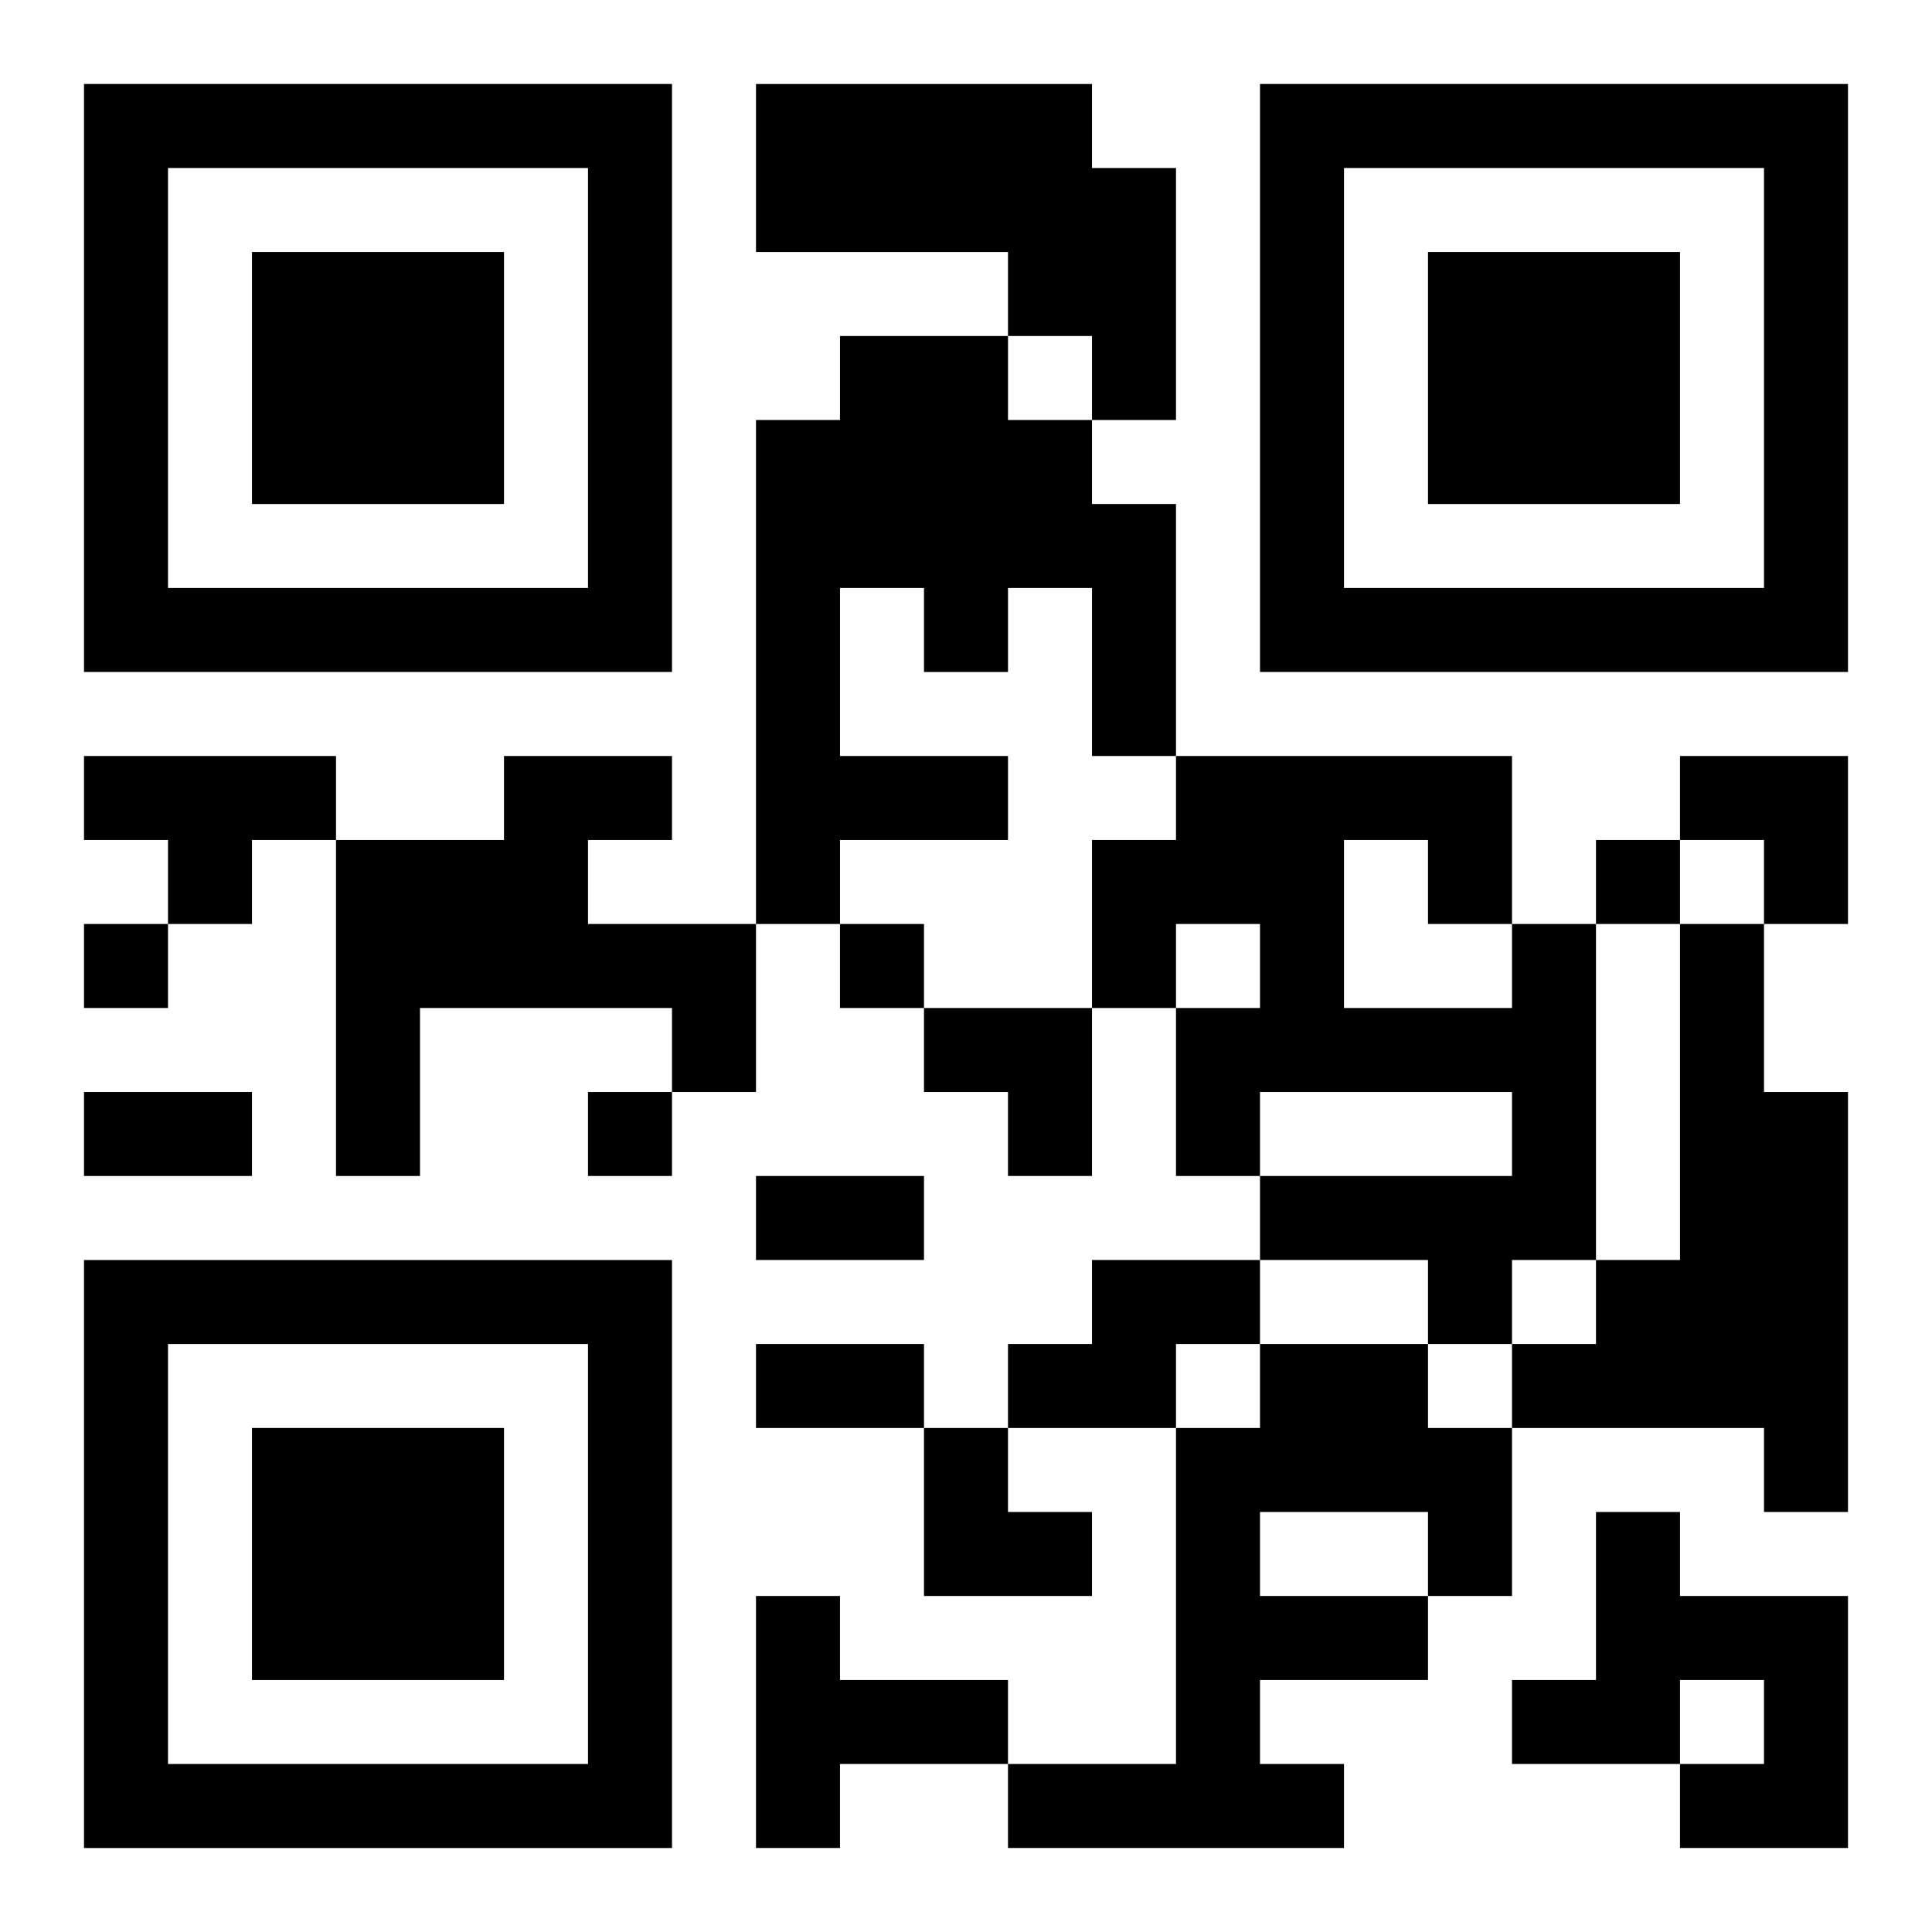
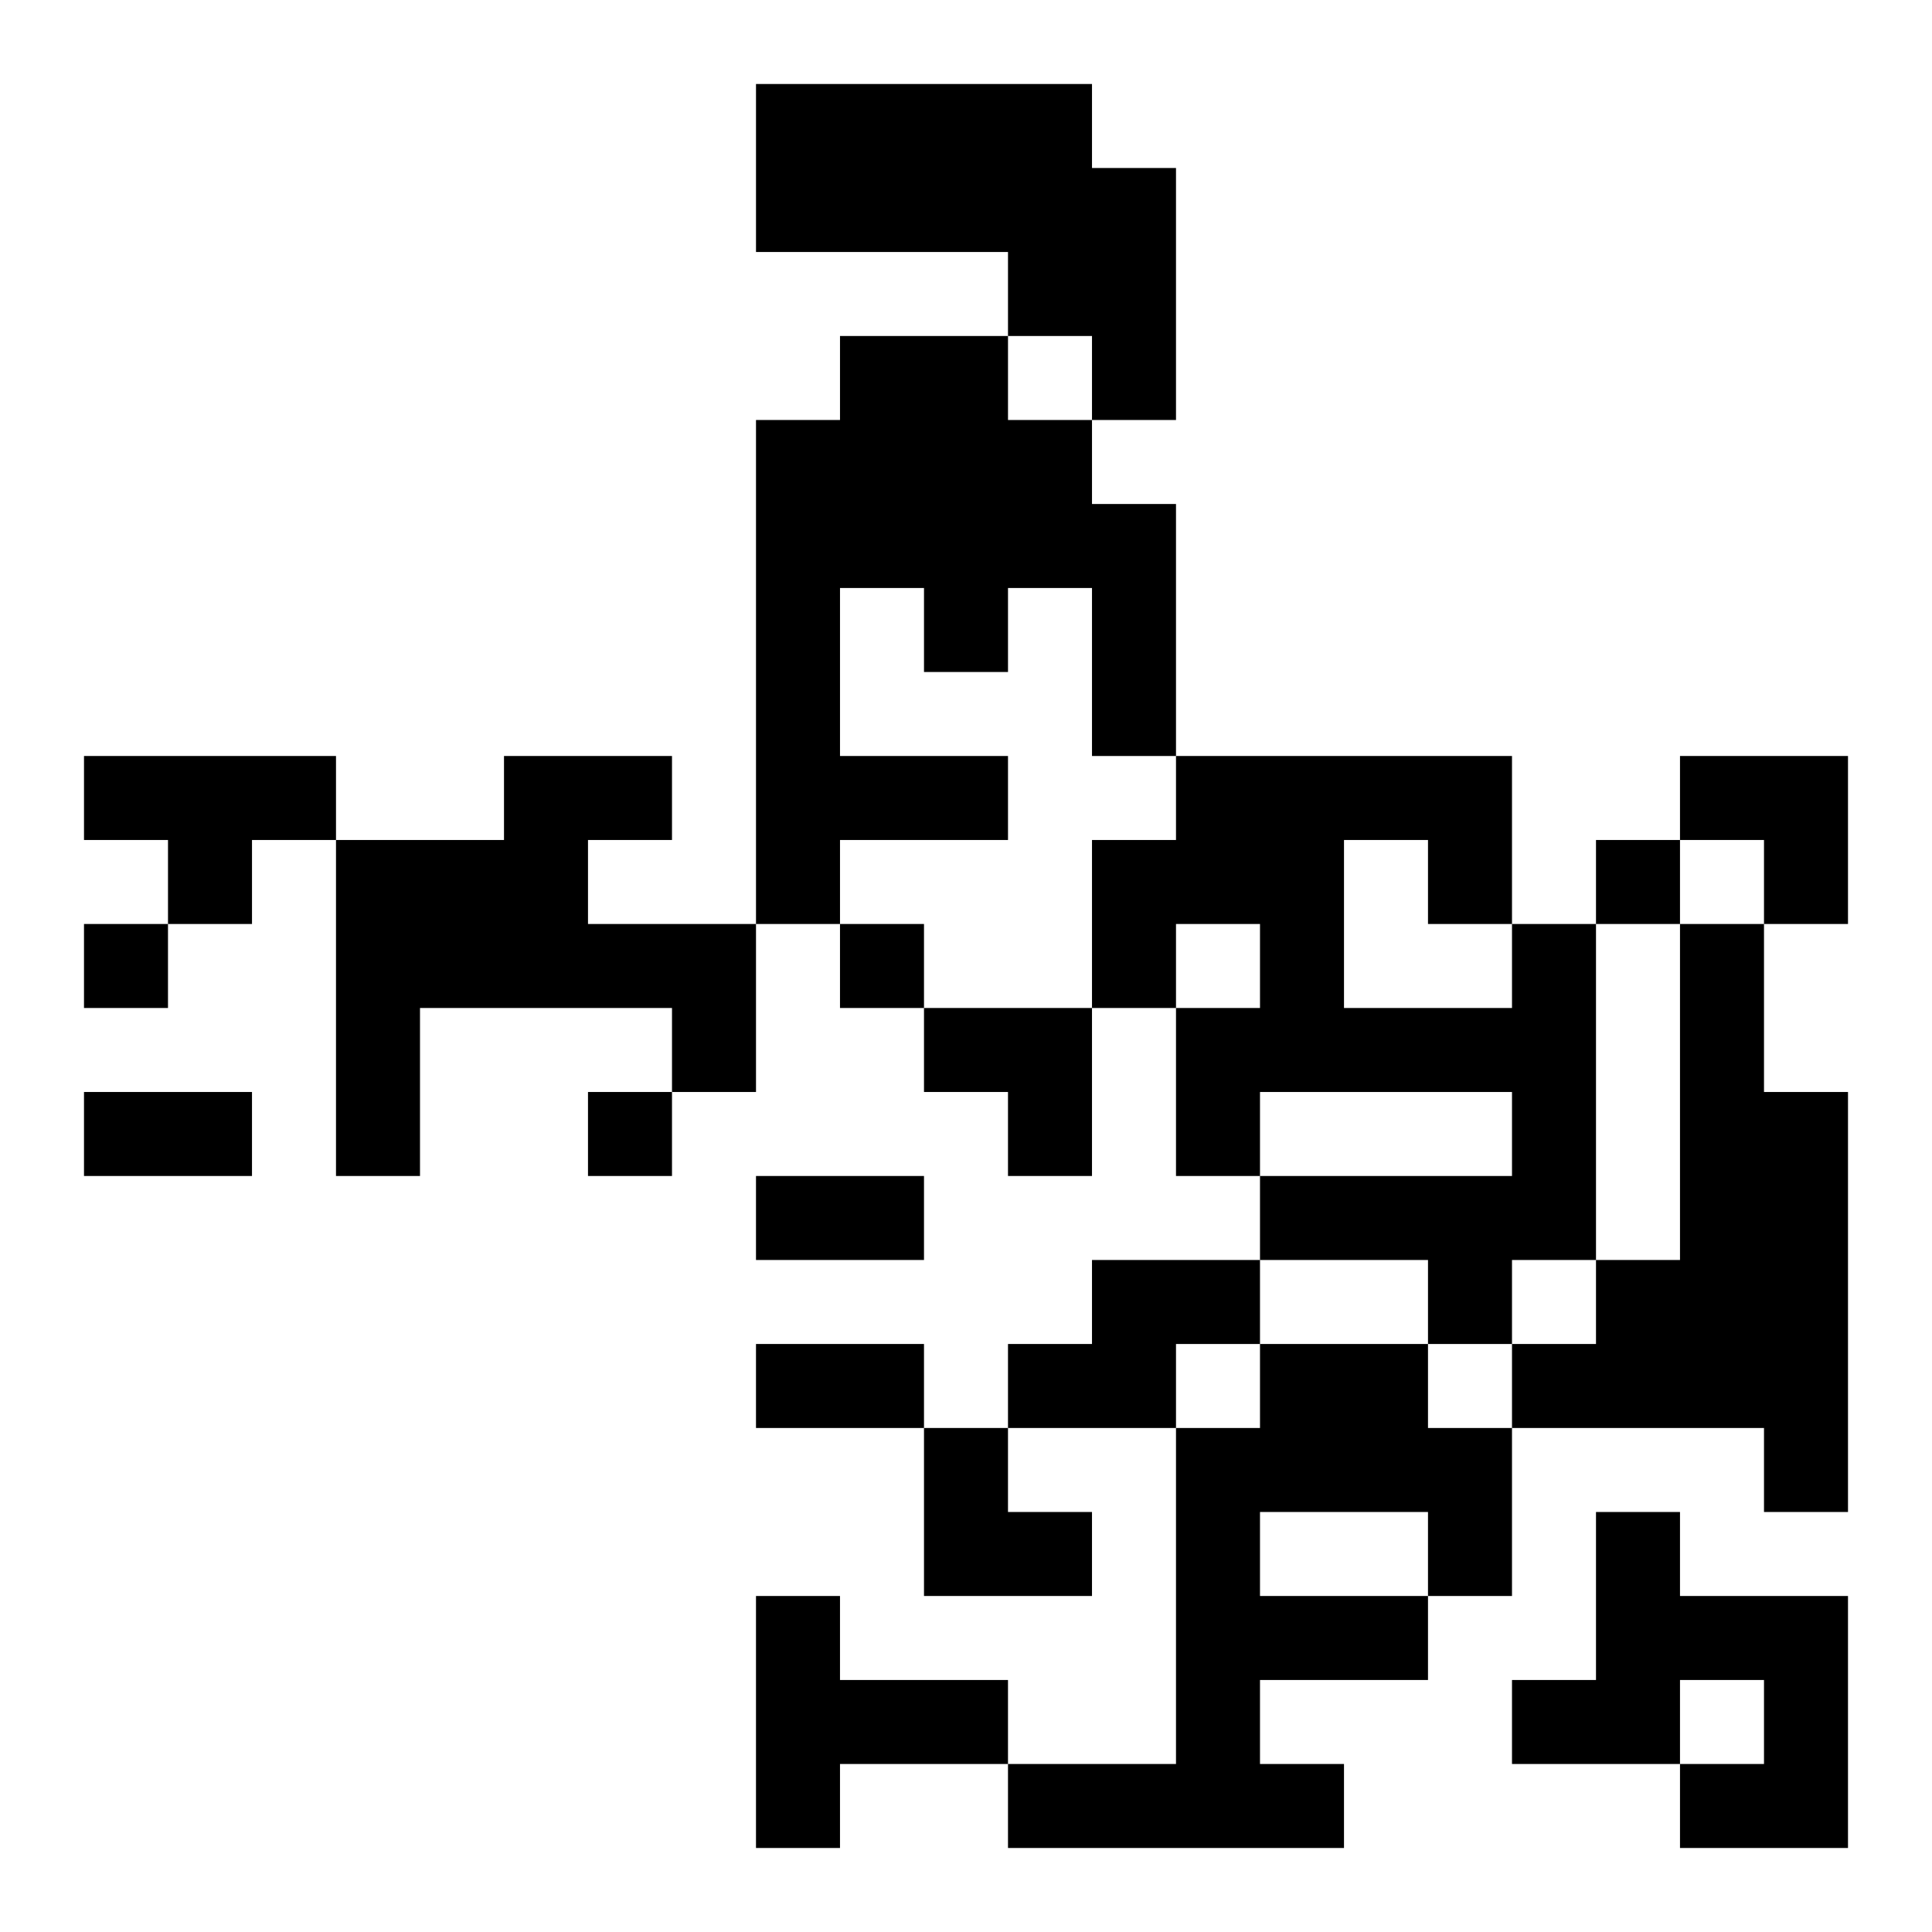
<svg xmlns="http://www.w3.org/2000/svg" xmlns:xlink="http://www.w3.org/1999/xlink" width="250" height="250" baseProfile="full" version="1.1" viewBox="-1 -1 23 23">
  <symbol id="a">
-     <path d="m0 7v7h7v-7h-7zm1 1h5v5h-5v-5zm1 1v3h3v-3h-3z" />
-   </symbol>
+     </symbol>
  <use y="-7" xlink:href="#a" />
  <use y="7" xlink:href="#a" />
  <use x="14" y="-7" xlink:href="#a" />
  <path d="m8 0h4v1h1v3h-1v-1h-1v-1h-3v-2m1 3h2v1h1v1h1v3h-1v-2h-1v1h-1v-1h-1v2h2v1h-2v1h-1v-6h1v-1m-9 5h3v1h-1v1h-1v-1h-1v-1m5 0h2v1h-1v1h2v2h-1v-1h-3v2h-1v-4h2v-1m12 2h1v4h-1v1h-1v-1h-2v-1h3v-1h-3v1h-1v-2h1v-1h-1v1h-1v-2h1v-1h4v2m-2-1v2h2v-1h-1v-1h-1m4 1h1v2h1v5h-1v-1h-3v-1h1v-1h1v-4m-7 4h2v1h-1v1h-2v-1h1v-1m2 1h2v1h1v2h-1v1h-2v1h1v1h-4v-1h2v-4h1v-1m0 2v1h2v-1h-2m4 0h1v1h2v3h-2v-1h1v-1h-1v1h-2v-1h1v-2m-10 1h1v1h2v1h-2v1h-1v-3m10-9v1h1v-1h-1m-18 1v1h1v-1h-1m9 0v1h1v-1h-1m-3 2v1h1v-1h-1m-6 0h2v1h-2v-1m8 1h2v1h-2v-1m0 2h2v1h-2v-1m11-7h2v2h-1v-1h-1zm-9 3h2v2h-1v-1h-1zm0 5h1v1h1v1h-2z" />
</svg>